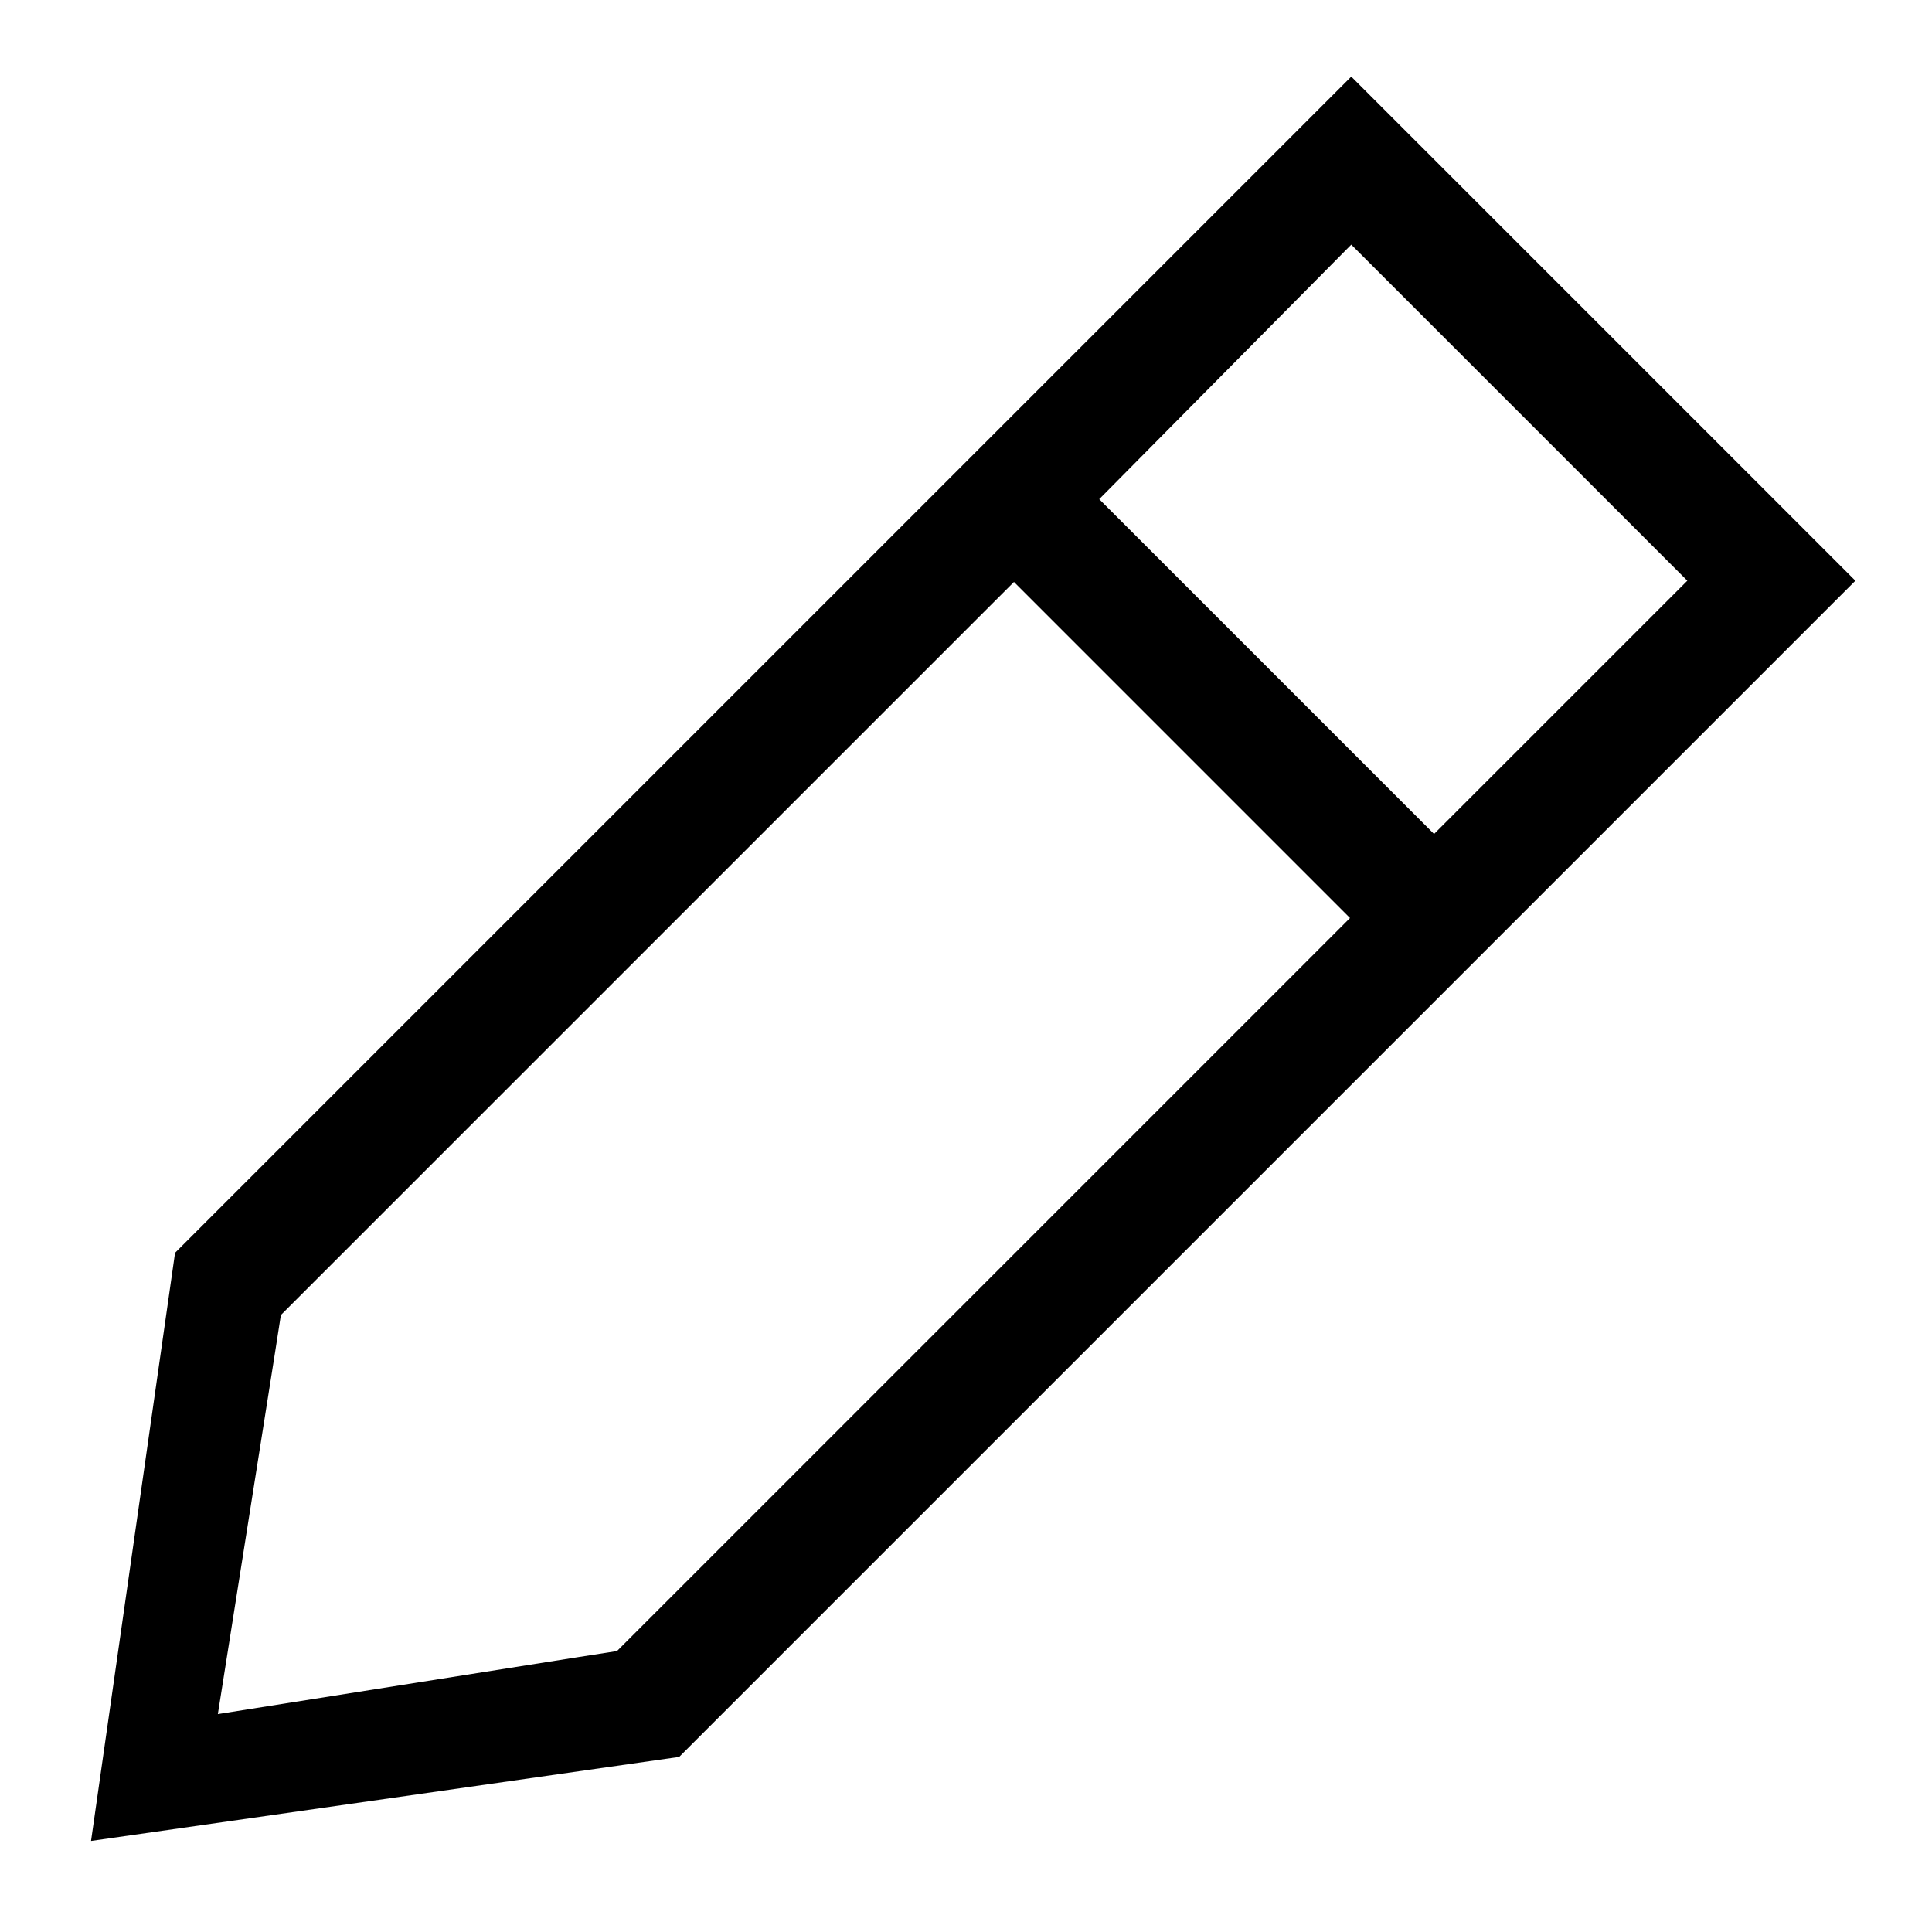
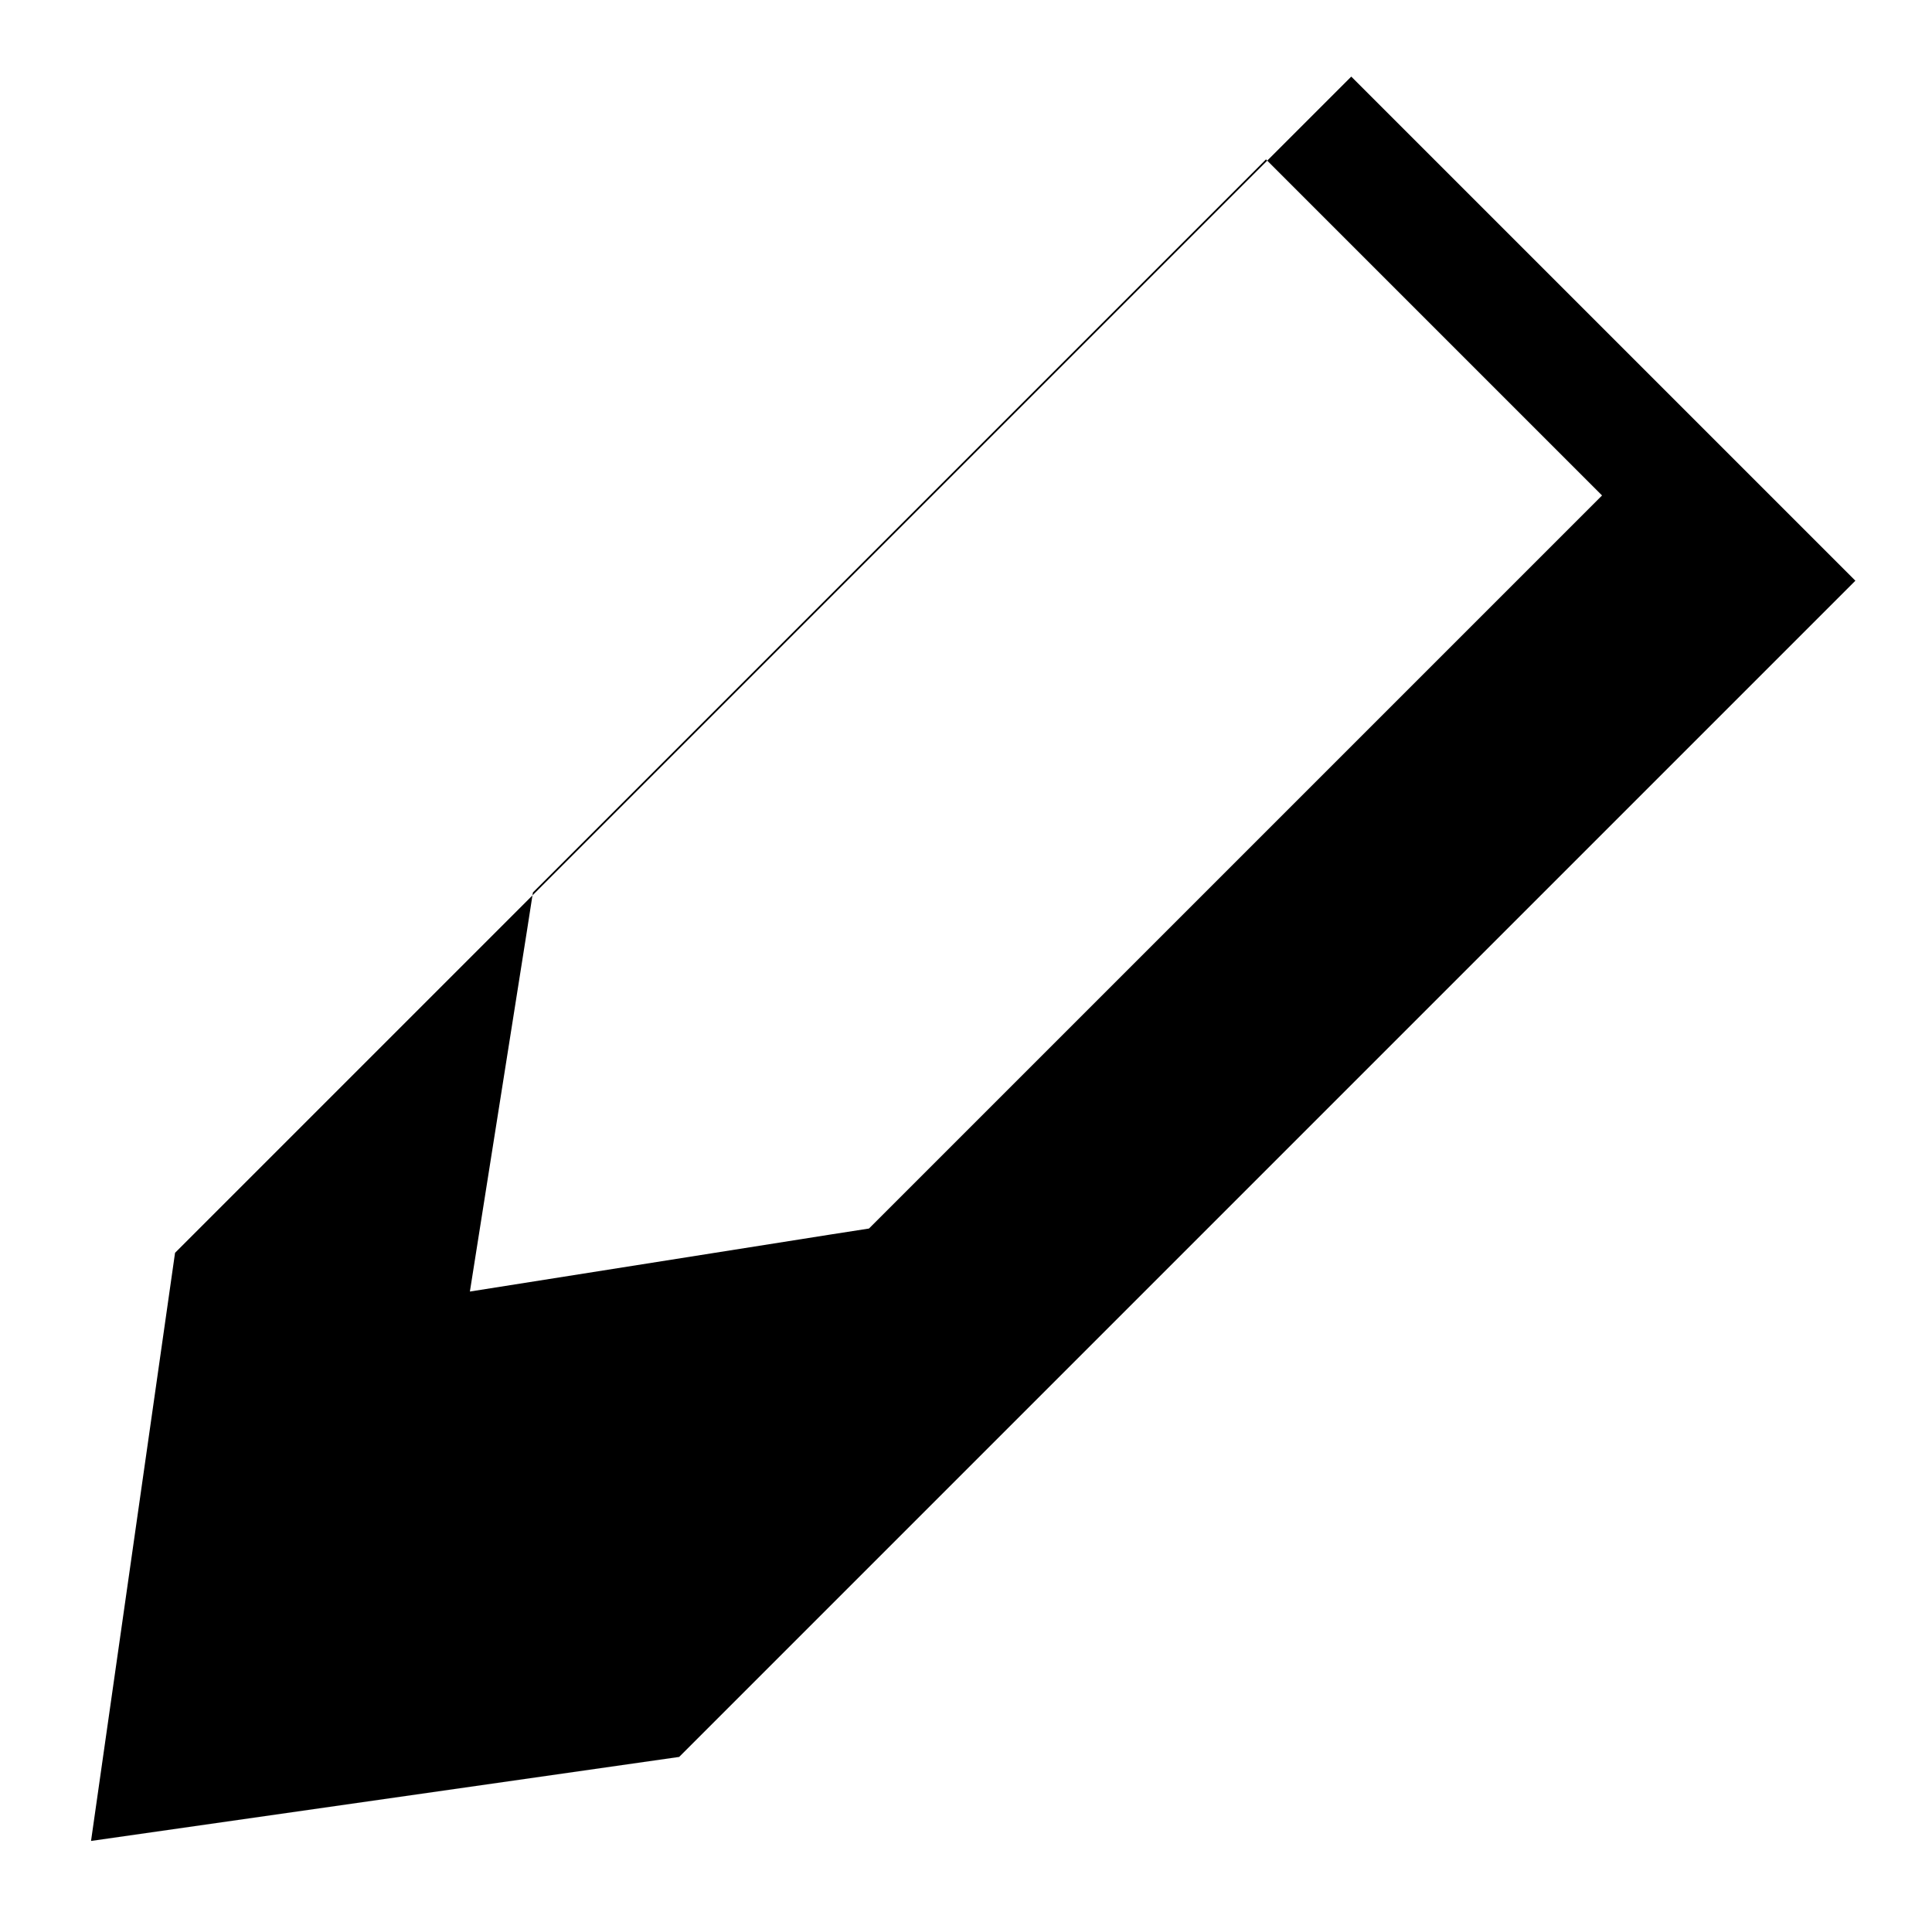
<svg xmlns="http://www.w3.org/2000/svg" fill="#000000" width="800px" height="800px" version="1.1" viewBox="144 144 512 512">
-   <path d="m502.1 164.3-311.71 311.71-22.266 155.86 155.86-22.266 311.71-311.71zm-66.793 111.98 88.73 88.734 67.125-67.125-89.062-89.062zm-218.43 226.23 1.559-10.02 194.27-194.27 89.059 89.062-194.27 194.27-10.02 1.559-95.742 15.141z" fill-rule="evenodd" />
+   <path d="m502.1 164.3-311.71 311.71-22.266 155.86 155.86-22.266 311.71-311.71zzm-218.43 226.23 1.559-10.02 194.27-194.27 89.059 89.062-194.27 194.27-10.02 1.559-95.742 15.141z" fill-rule="evenodd" />
</svg>